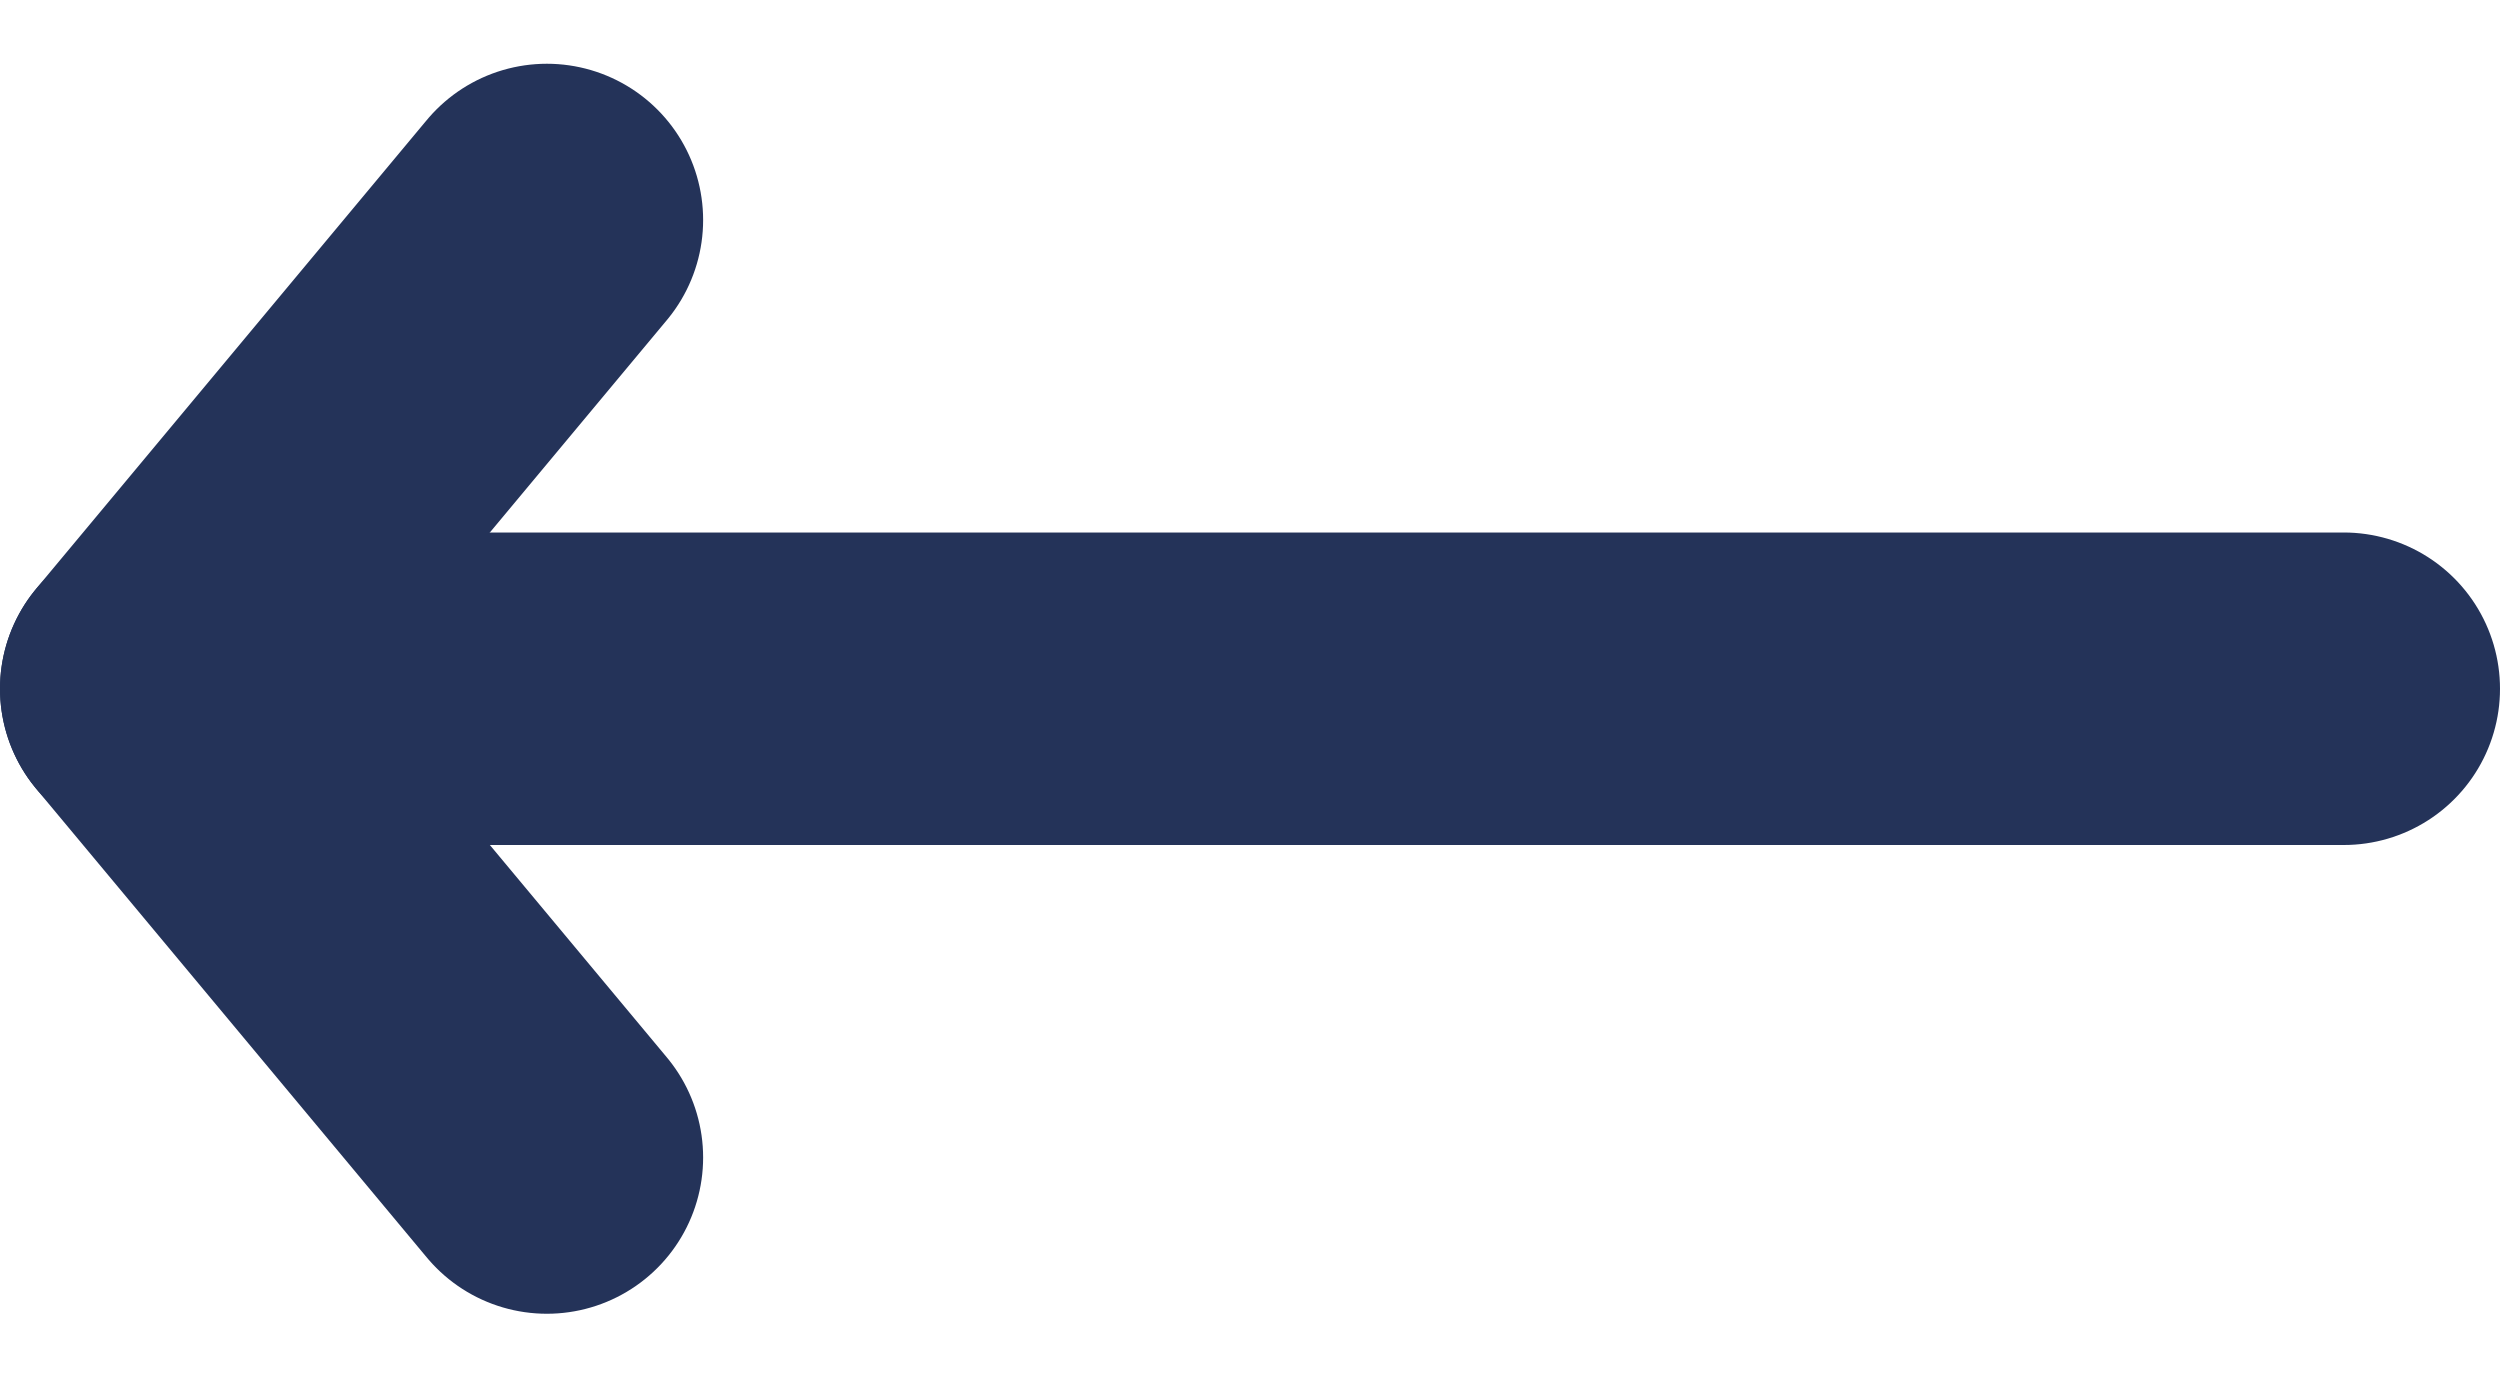
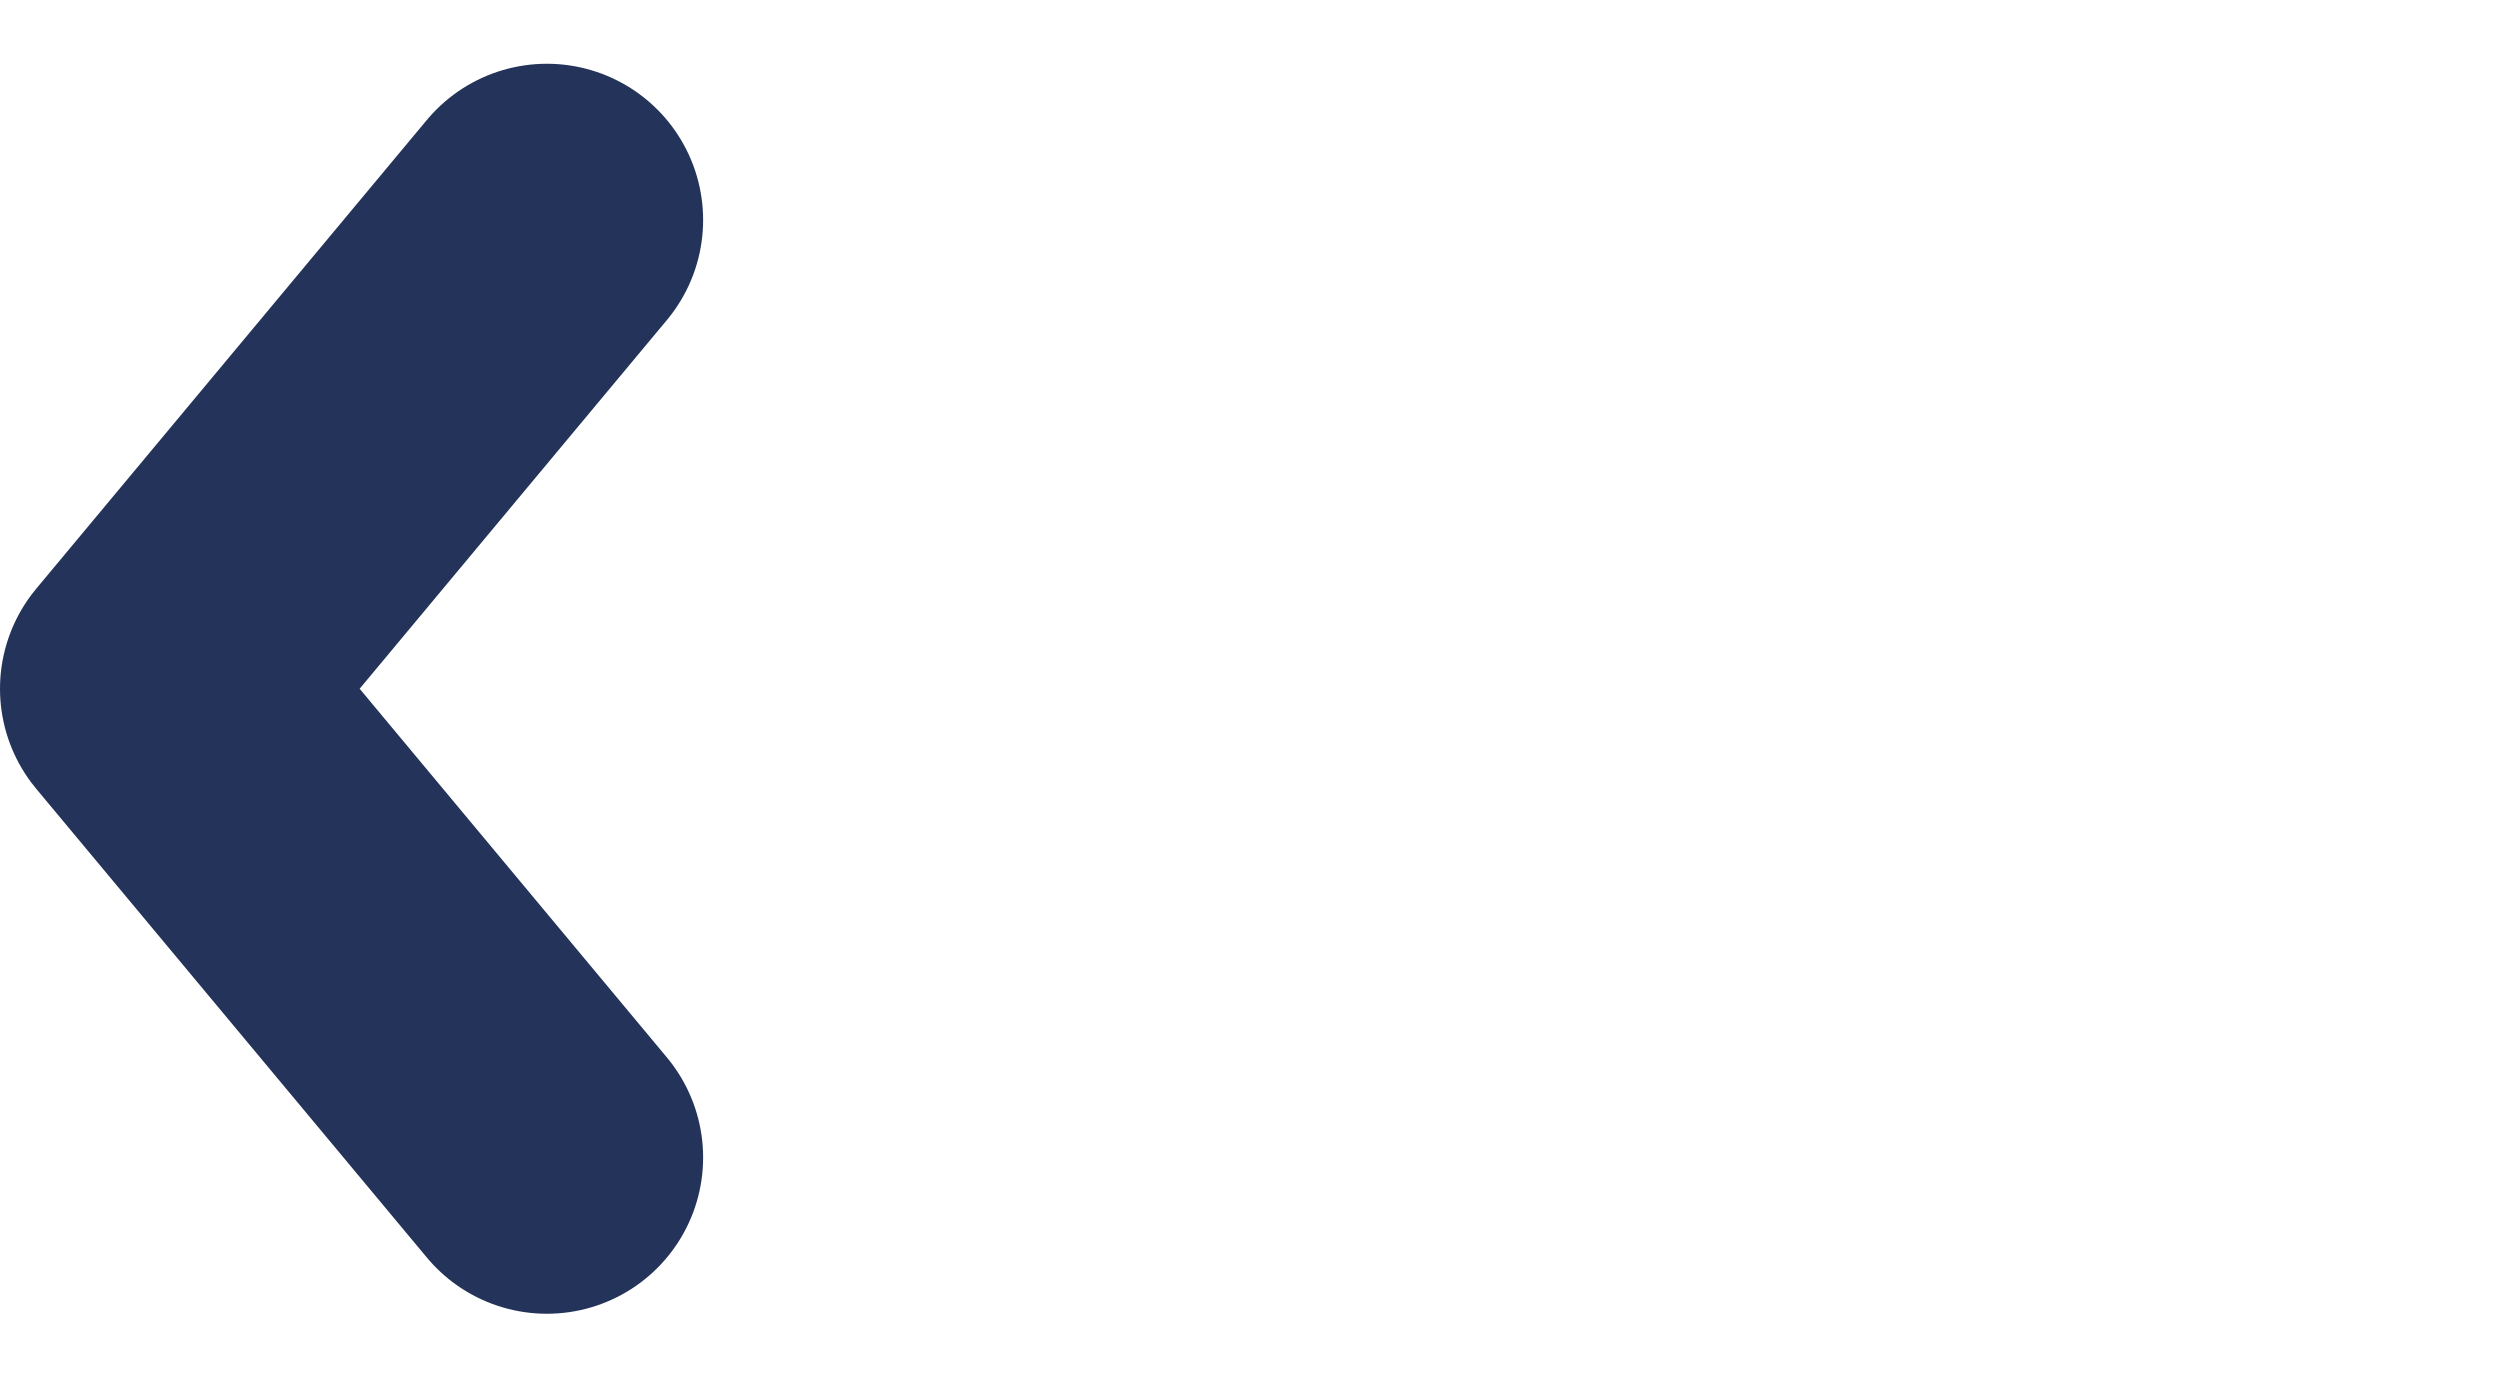
<svg xmlns="http://www.w3.org/2000/svg" width="16" height="8.817" viewBox="0 0 16 8.817">
  <g id="icon_arrow_primary_right" data-name="icon/arrow/primary/right" transform="translate(15 7.408) rotate(180)">
    <g id="Group_5" data-name="Group 5">
-       <path id="Stroke_1" data-name="Stroke 1" d="M14,.5H0" transform="translate(0 2.5)" fill="none" stroke="#243359" stroke-linecap="round" stroke-linejoin="round" stroke-miterlimit="10" stroke-width="2" />
      <path id="Stroke_3" data-name="Stroke 3" d="M0,0,2.5,3,0,6" transform="translate(11.5)" fill="none" stroke="#243359" stroke-linecap="round" stroke-linejoin="round" stroke-miterlimit="10" stroke-width="2" />
    </g>
  </g>
</svg>